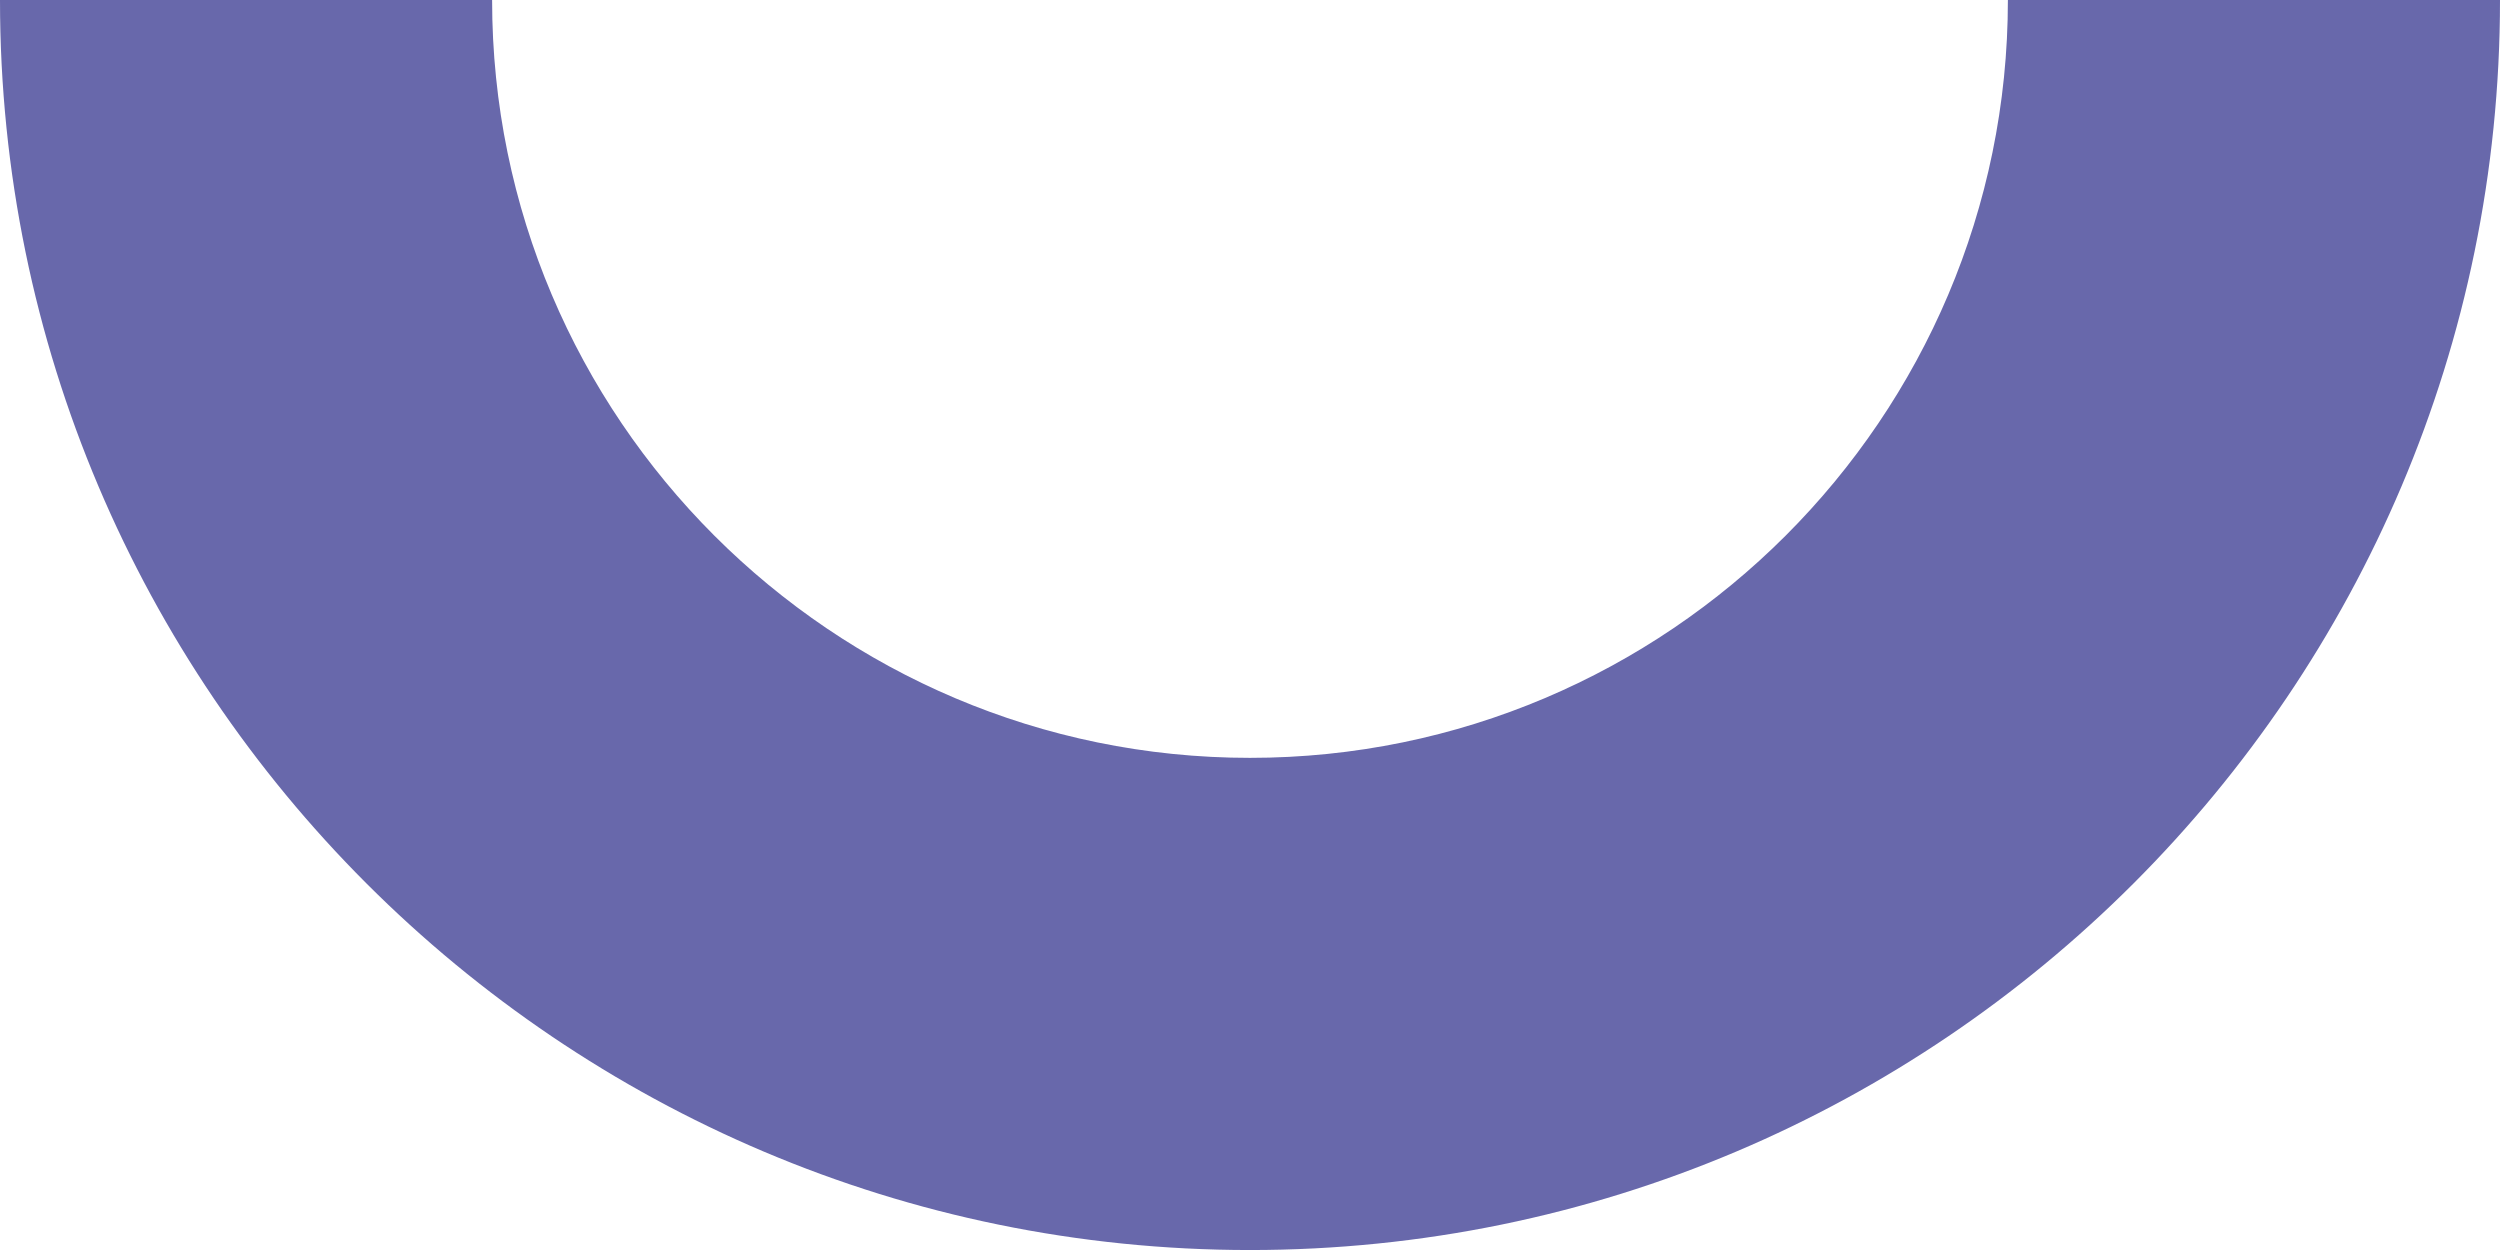
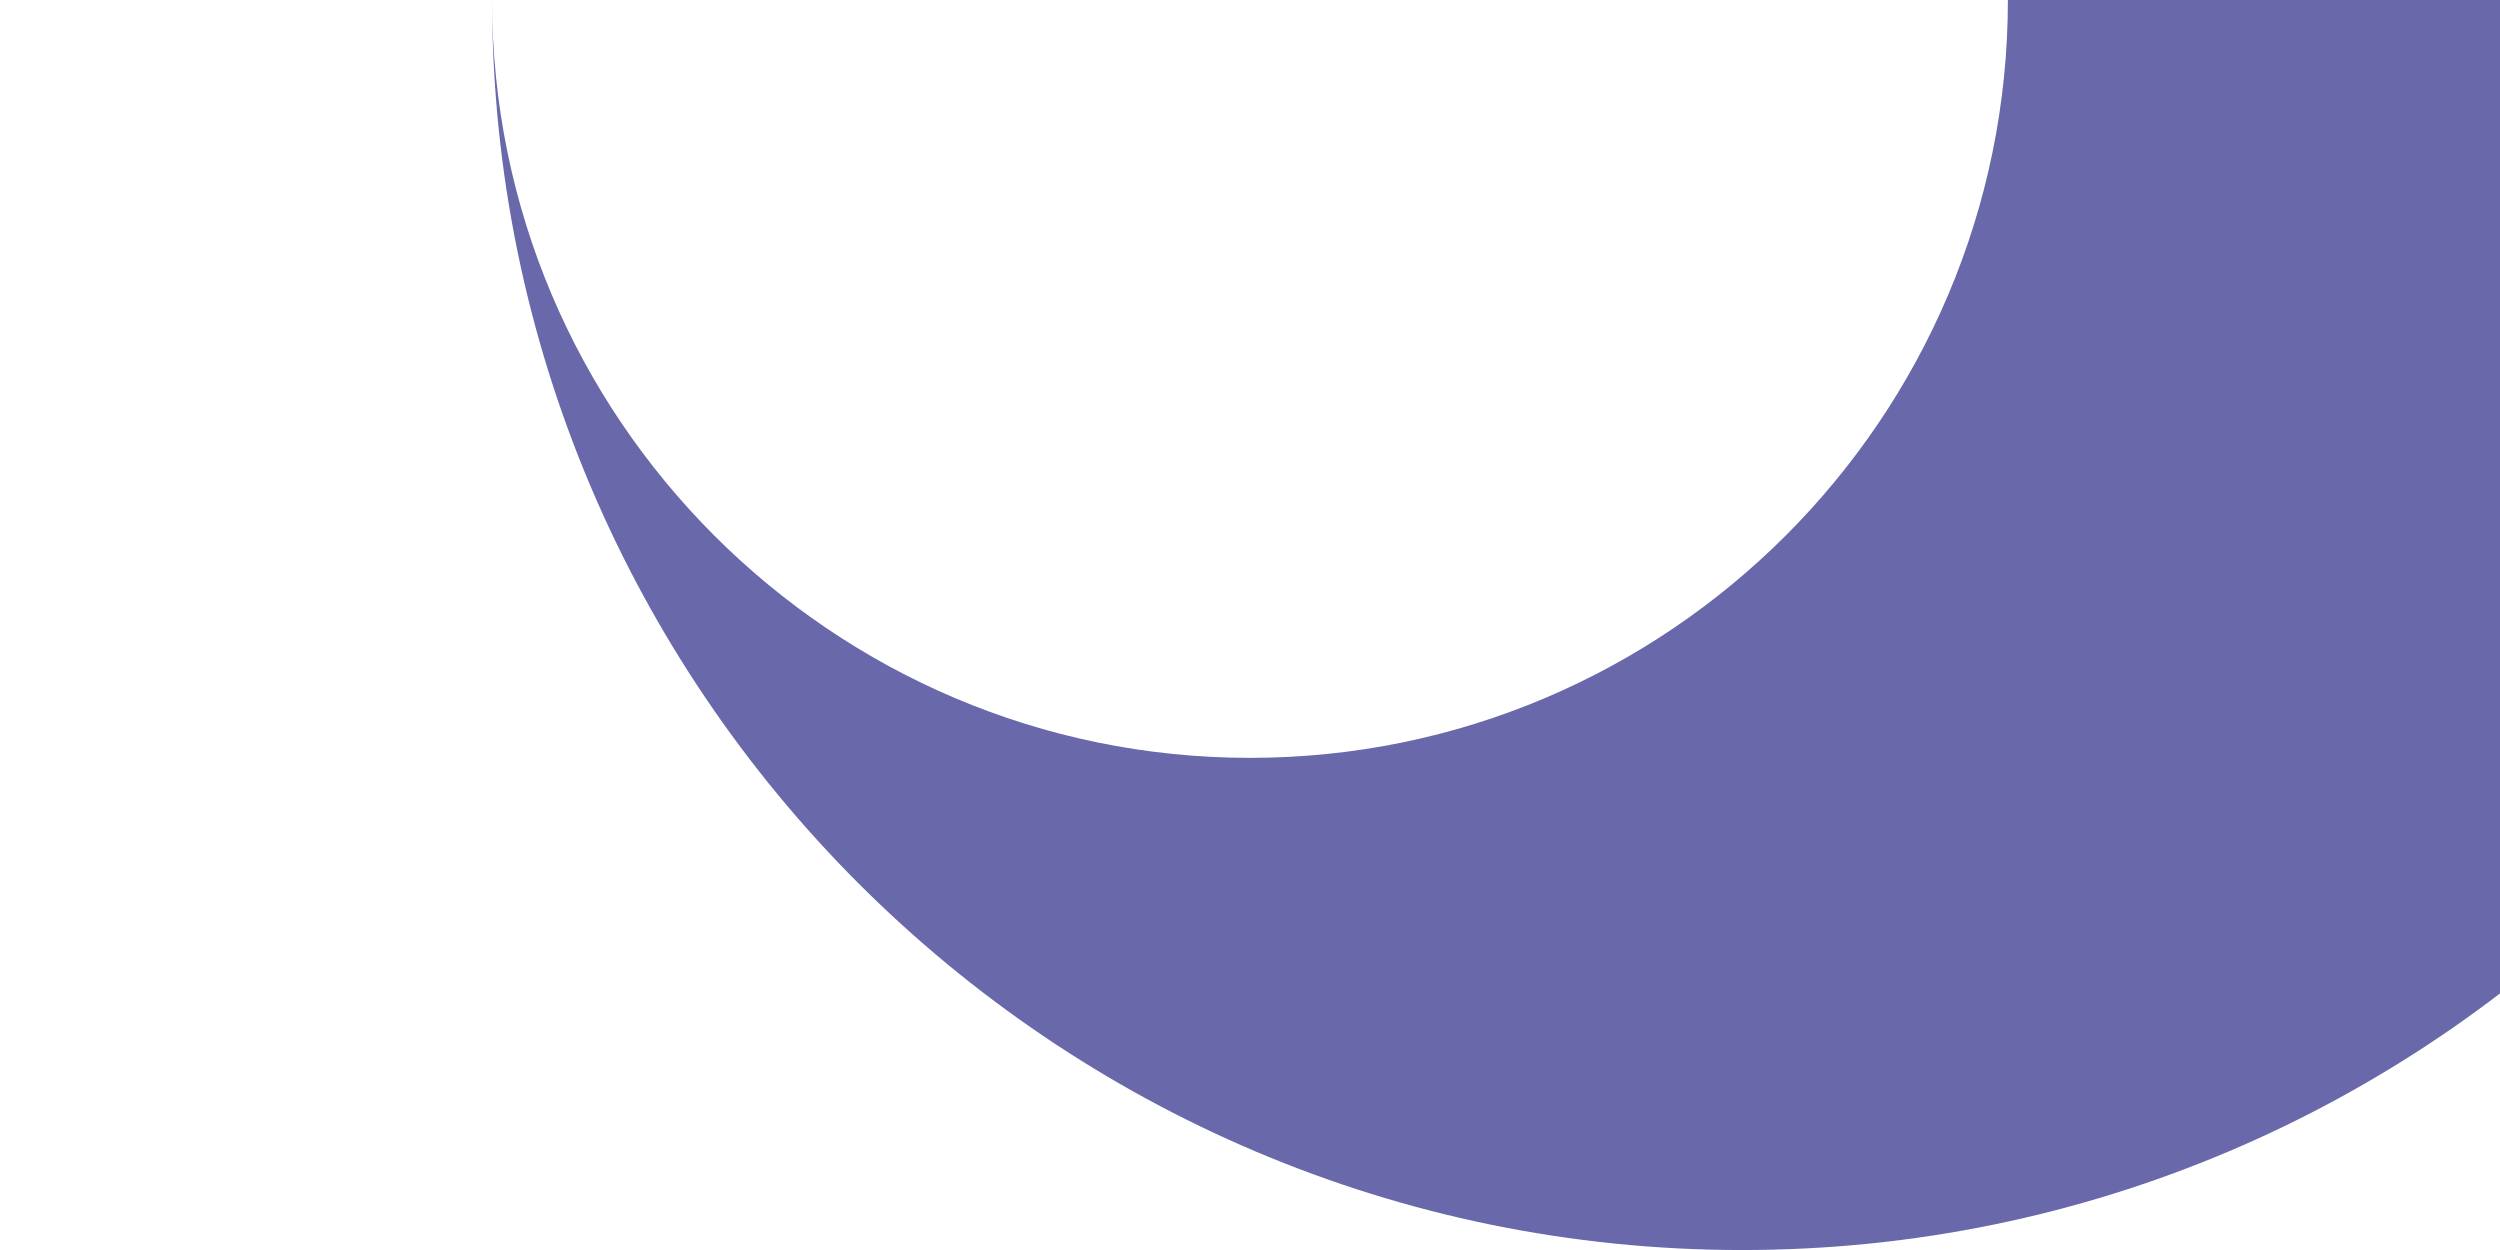
<svg xmlns="http://www.w3.org/2000/svg" width="724.373" height="362.195" viewBox="0 0 724.373 362.195">
-   <path id="Trazado_305" data-name="Trazado 305" d="M784.052,461.957c-121.08,0-219.592-98.5-219.592-219.587H421.871c0,199.711,162.46,362.195,362.181,362.195s362.192-162.484,362.192-362.195H1003.655c0,121.086-98.512,219.587-219.6,219.587" transform="translate(-421.871 -242.37)" fill="#6868ab" />
+   <path id="Trazado_305" data-name="Trazado 305" d="M784.052,461.957c-121.08,0-219.592-98.5-219.592-219.587c0,199.711,162.46,362.195,362.181,362.195s362.192-162.484,362.192-362.195H1003.655c0,121.086-98.512,219.587-219.6,219.587" transform="translate(-421.871 -242.37)" fill="#6868ab" />
</svg>